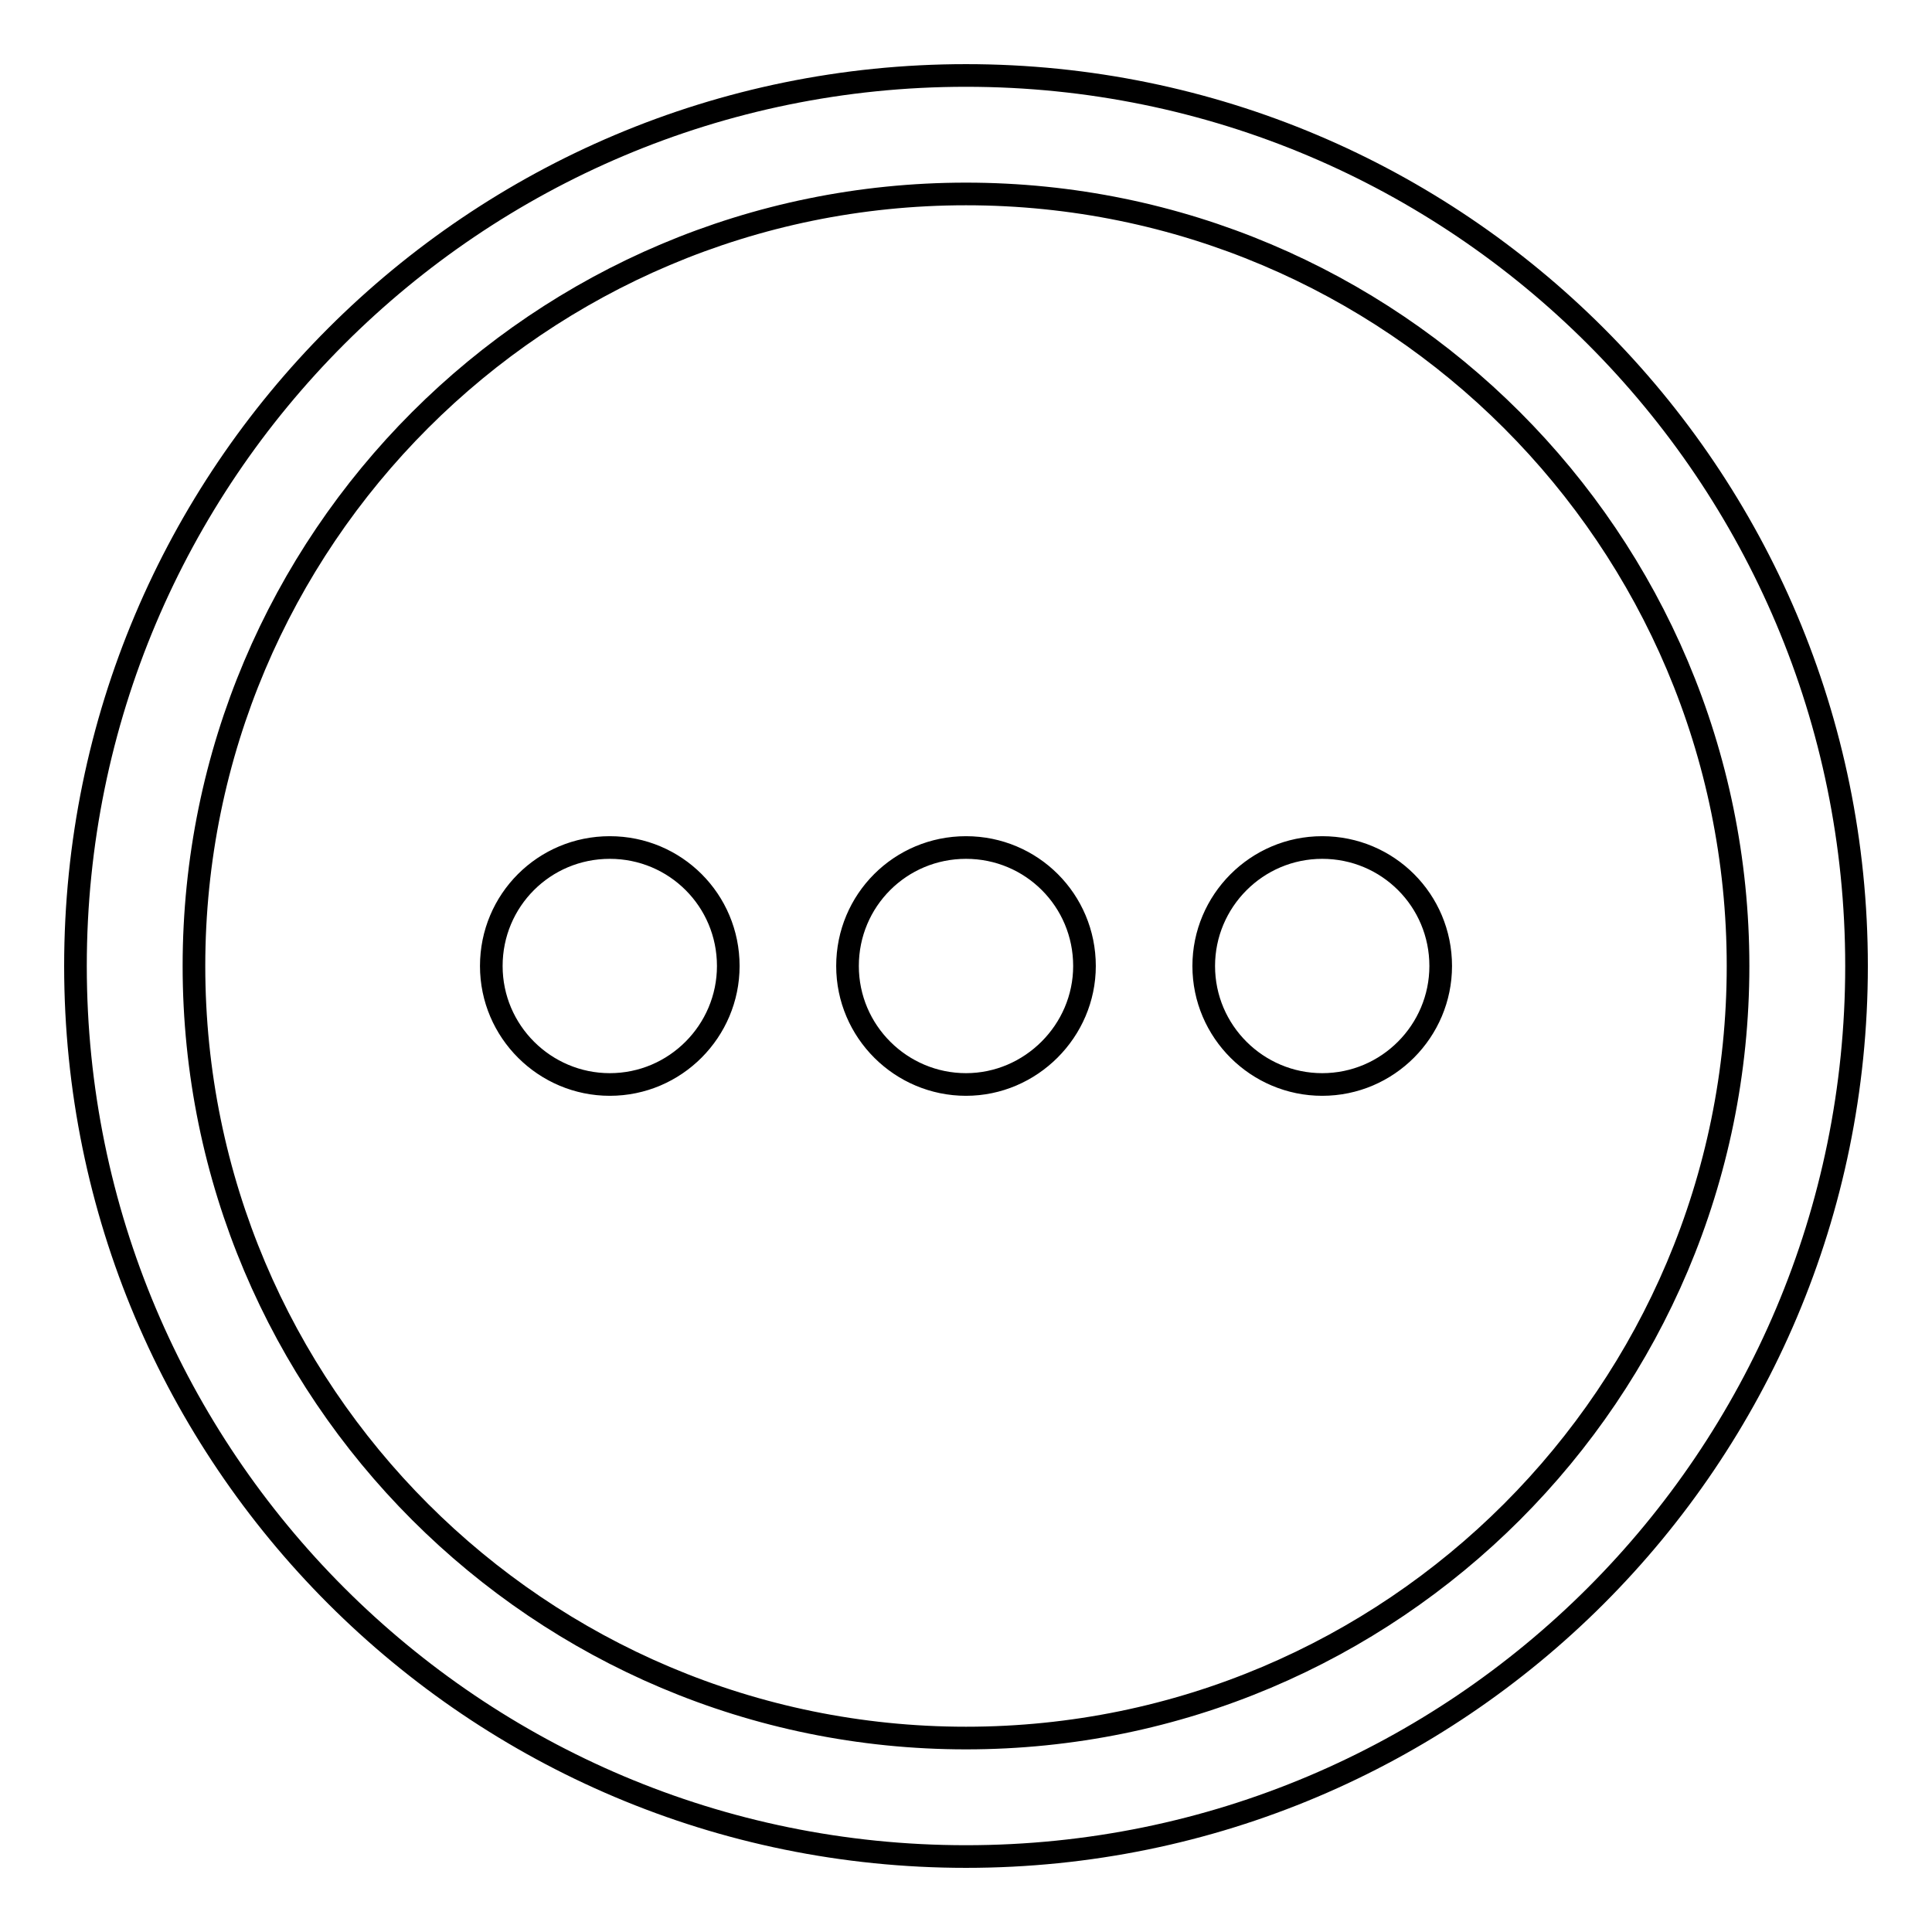
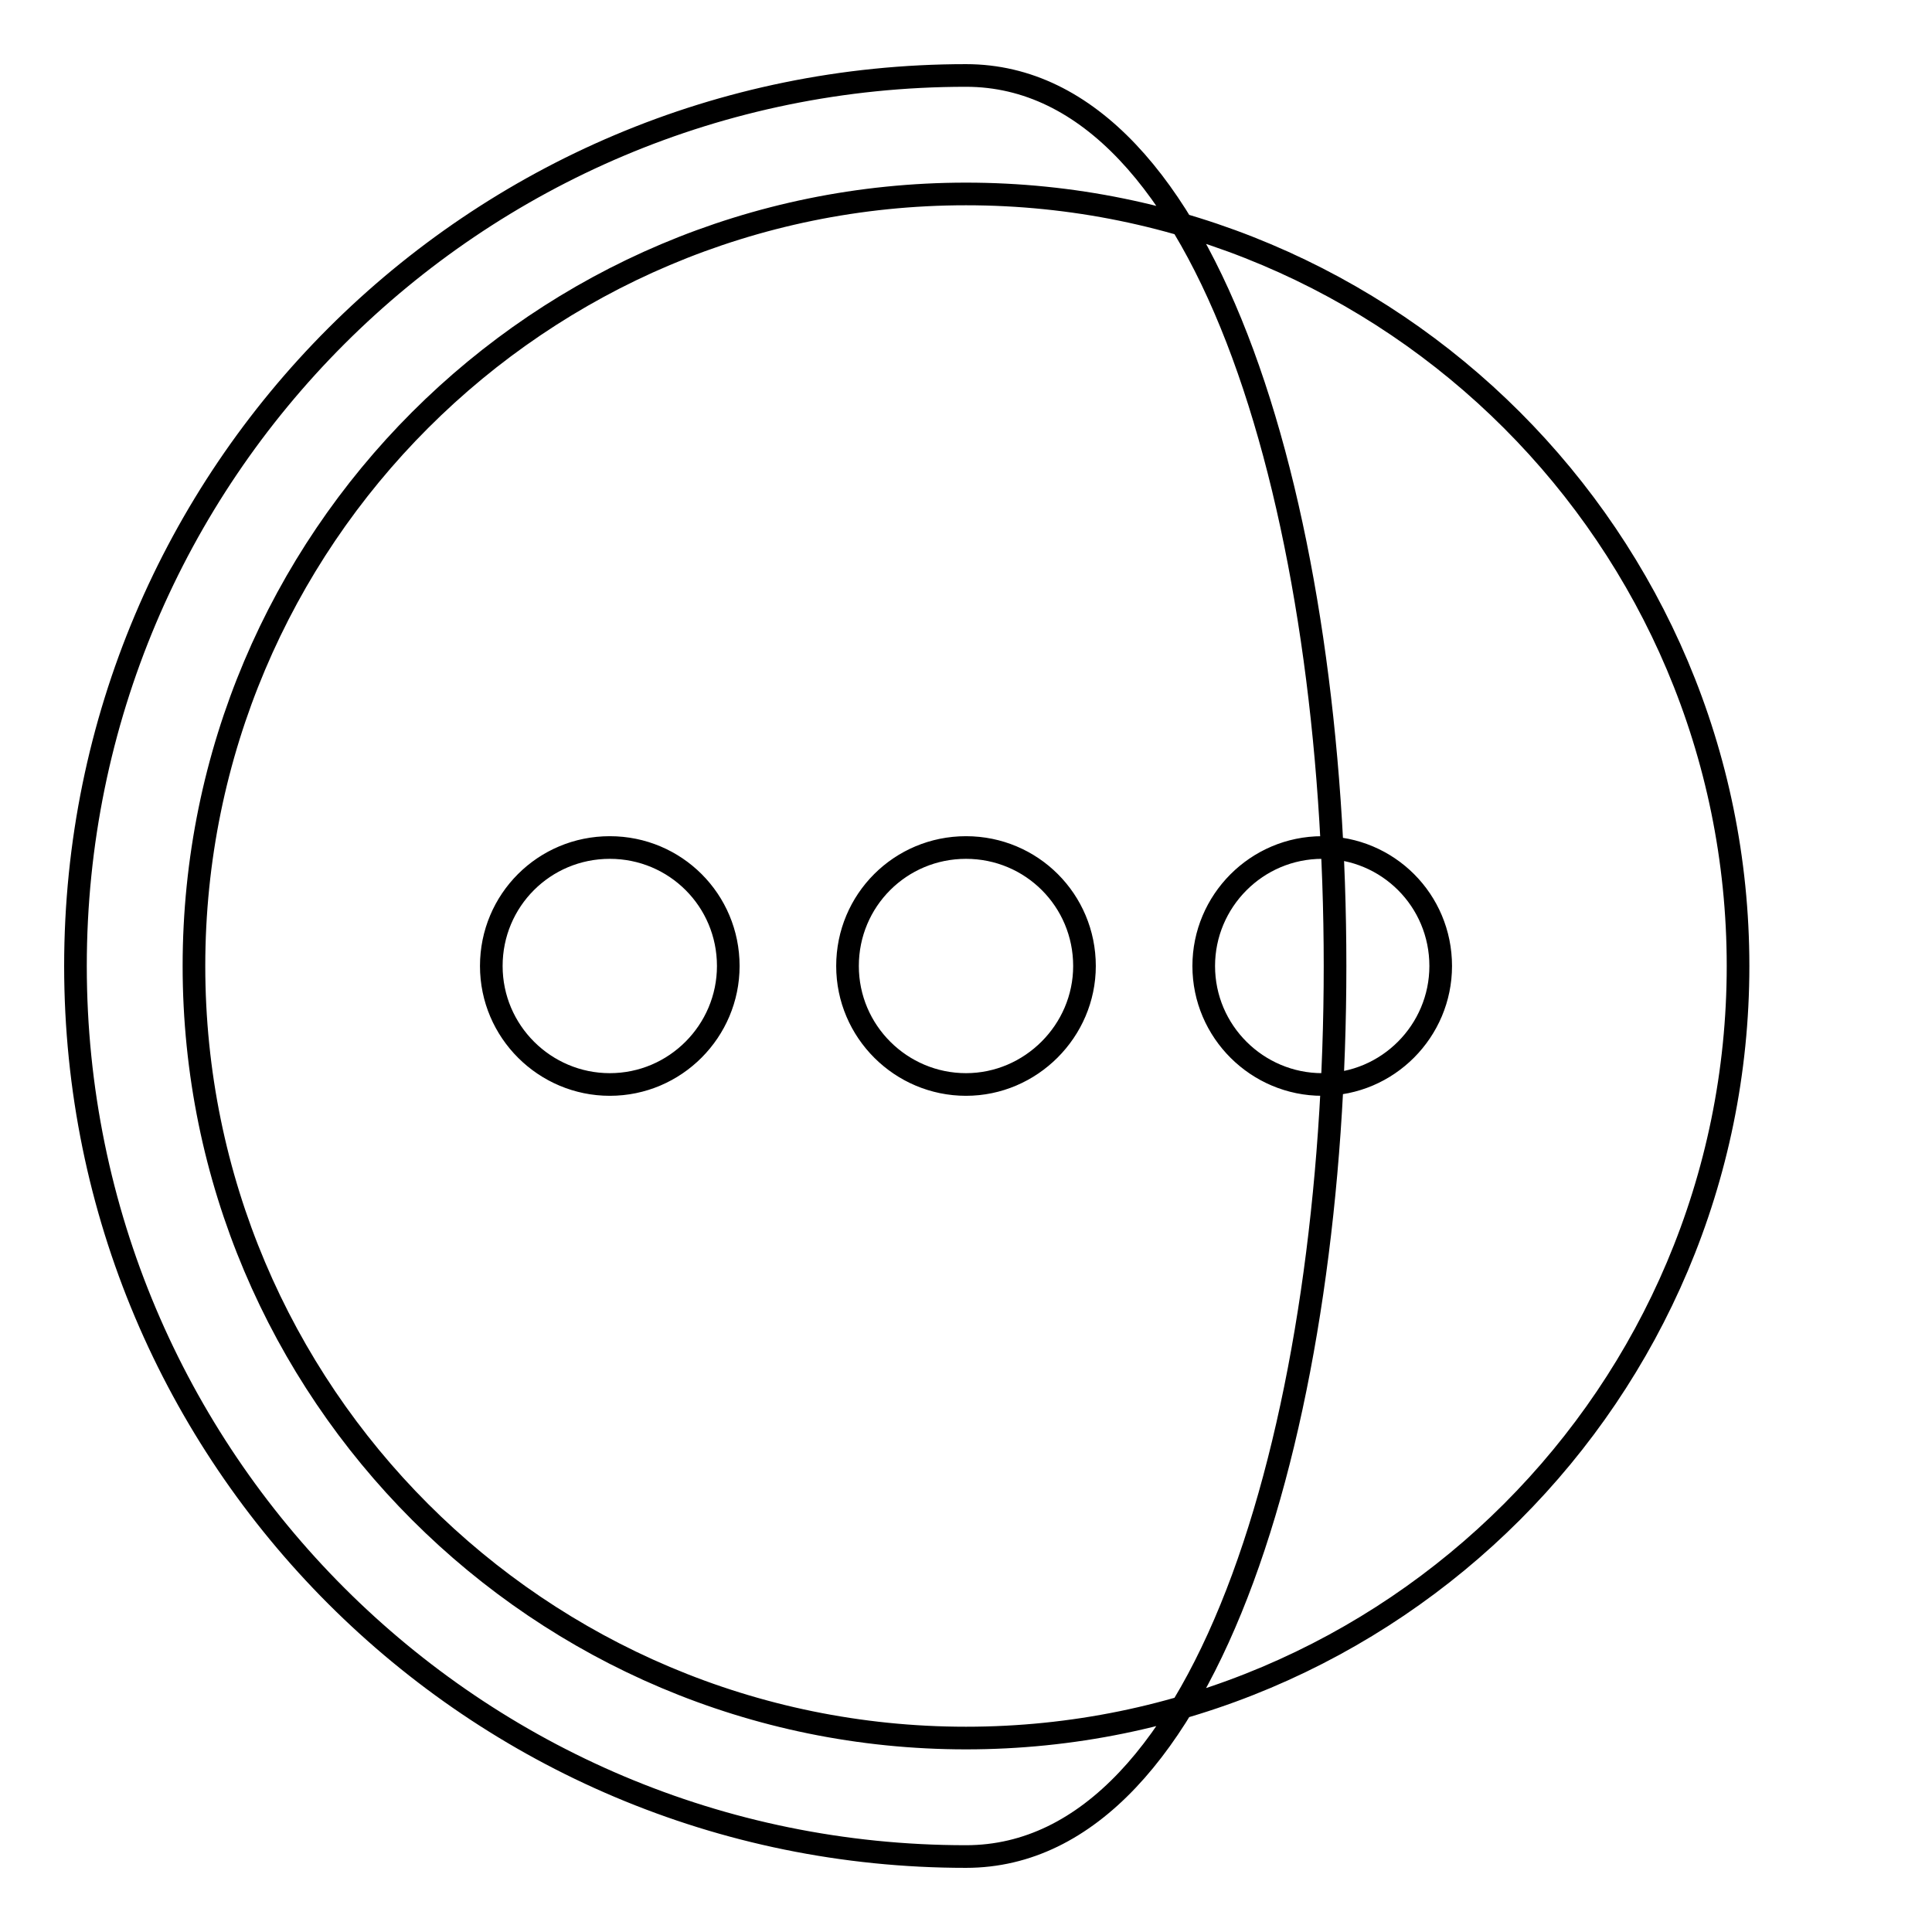
<svg xmlns="http://www.w3.org/2000/svg" version="1.1" x="0px" y="0px" viewBox="0 0 256 256" enable-background="new 0 0 256 256" xml:space="preserve">
  <g>
-     <path stroke-width="3" fill-opacity="0" stroke="#000000" d="M128,230.3c-56.5,0-102.3-45.8-102.3-102.3C25.7,71.5,71.5,25.7,128,25.7S230.3,71.5,230.3,128 C230.3,184.5,184.5,230.3,128,230.3z M128,10C62.8,10,10,62.8,10,128s52.8,118,118,118c65.2,0,118-52.8,118-118S193.2,10,128,10z  M175.2,112.3c-8.7,0-15.7,7.1-15.7,15.7c0,8.7,7.1,15.7,15.7,15.7c8.7,0,15.7-7.1,15.7-15.7C190.9,119.3,183.9,112.3,175.2,112.3z  M80.8,112.3c-8.7,0-15.7,7-15.7,15.7c0,8.7,7.1,15.7,15.7,15.7c8.7,0,15.7-7.1,15.7-15.7C96.5,119.3,89.5,112.3,80.8,112.3z  M128,112.3c-8.7,0-15.7,7-15.7,15.7c0,8.7,7.1,15.7,15.7,15.7s15.7-7.1,15.7-15.7C143.7,119.3,136.7,112.3,128,112.3z" />
+     <path stroke-width="3" fill-opacity="0" stroke="#000000" d="M128,230.3c-56.5,0-102.3-45.8-102.3-102.3C25.7,71.5,71.5,25.7,128,25.7S230.3,71.5,230.3,128 C230.3,184.5,184.5,230.3,128,230.3z M128,10C62.8,10,10,62.8,10,128s52.8,118,118,118S193.2,10,128,10z  M175.2,112.3c-8.7,0-15.7,7.1-15.7,15.7c0,8.7,7.1,15.7,15.7,15.7c8.7,0,15.7-7.1,15.7-15.7C190.9,119.3,183.9,112.3,175.2,112.3z  M80.8,112.3c-8.7,0-15.7,7-15.7,15.7c0,8.7,7.1,15.7,15.7,15.7c8.7,0,15.7-7.1,15.7-15.7C96.5,119.3,89.5,112.3,80.8,112.3z  M128,112.3c-8.7,0-15.7,7-15.7,15.7c0,8.7,7.1,15.7,15.7,15.7s15.7-7.1,15.7-15.7C143.7,119.3,136.7,112.3,128,112.3z" />
  </g>
</svg>